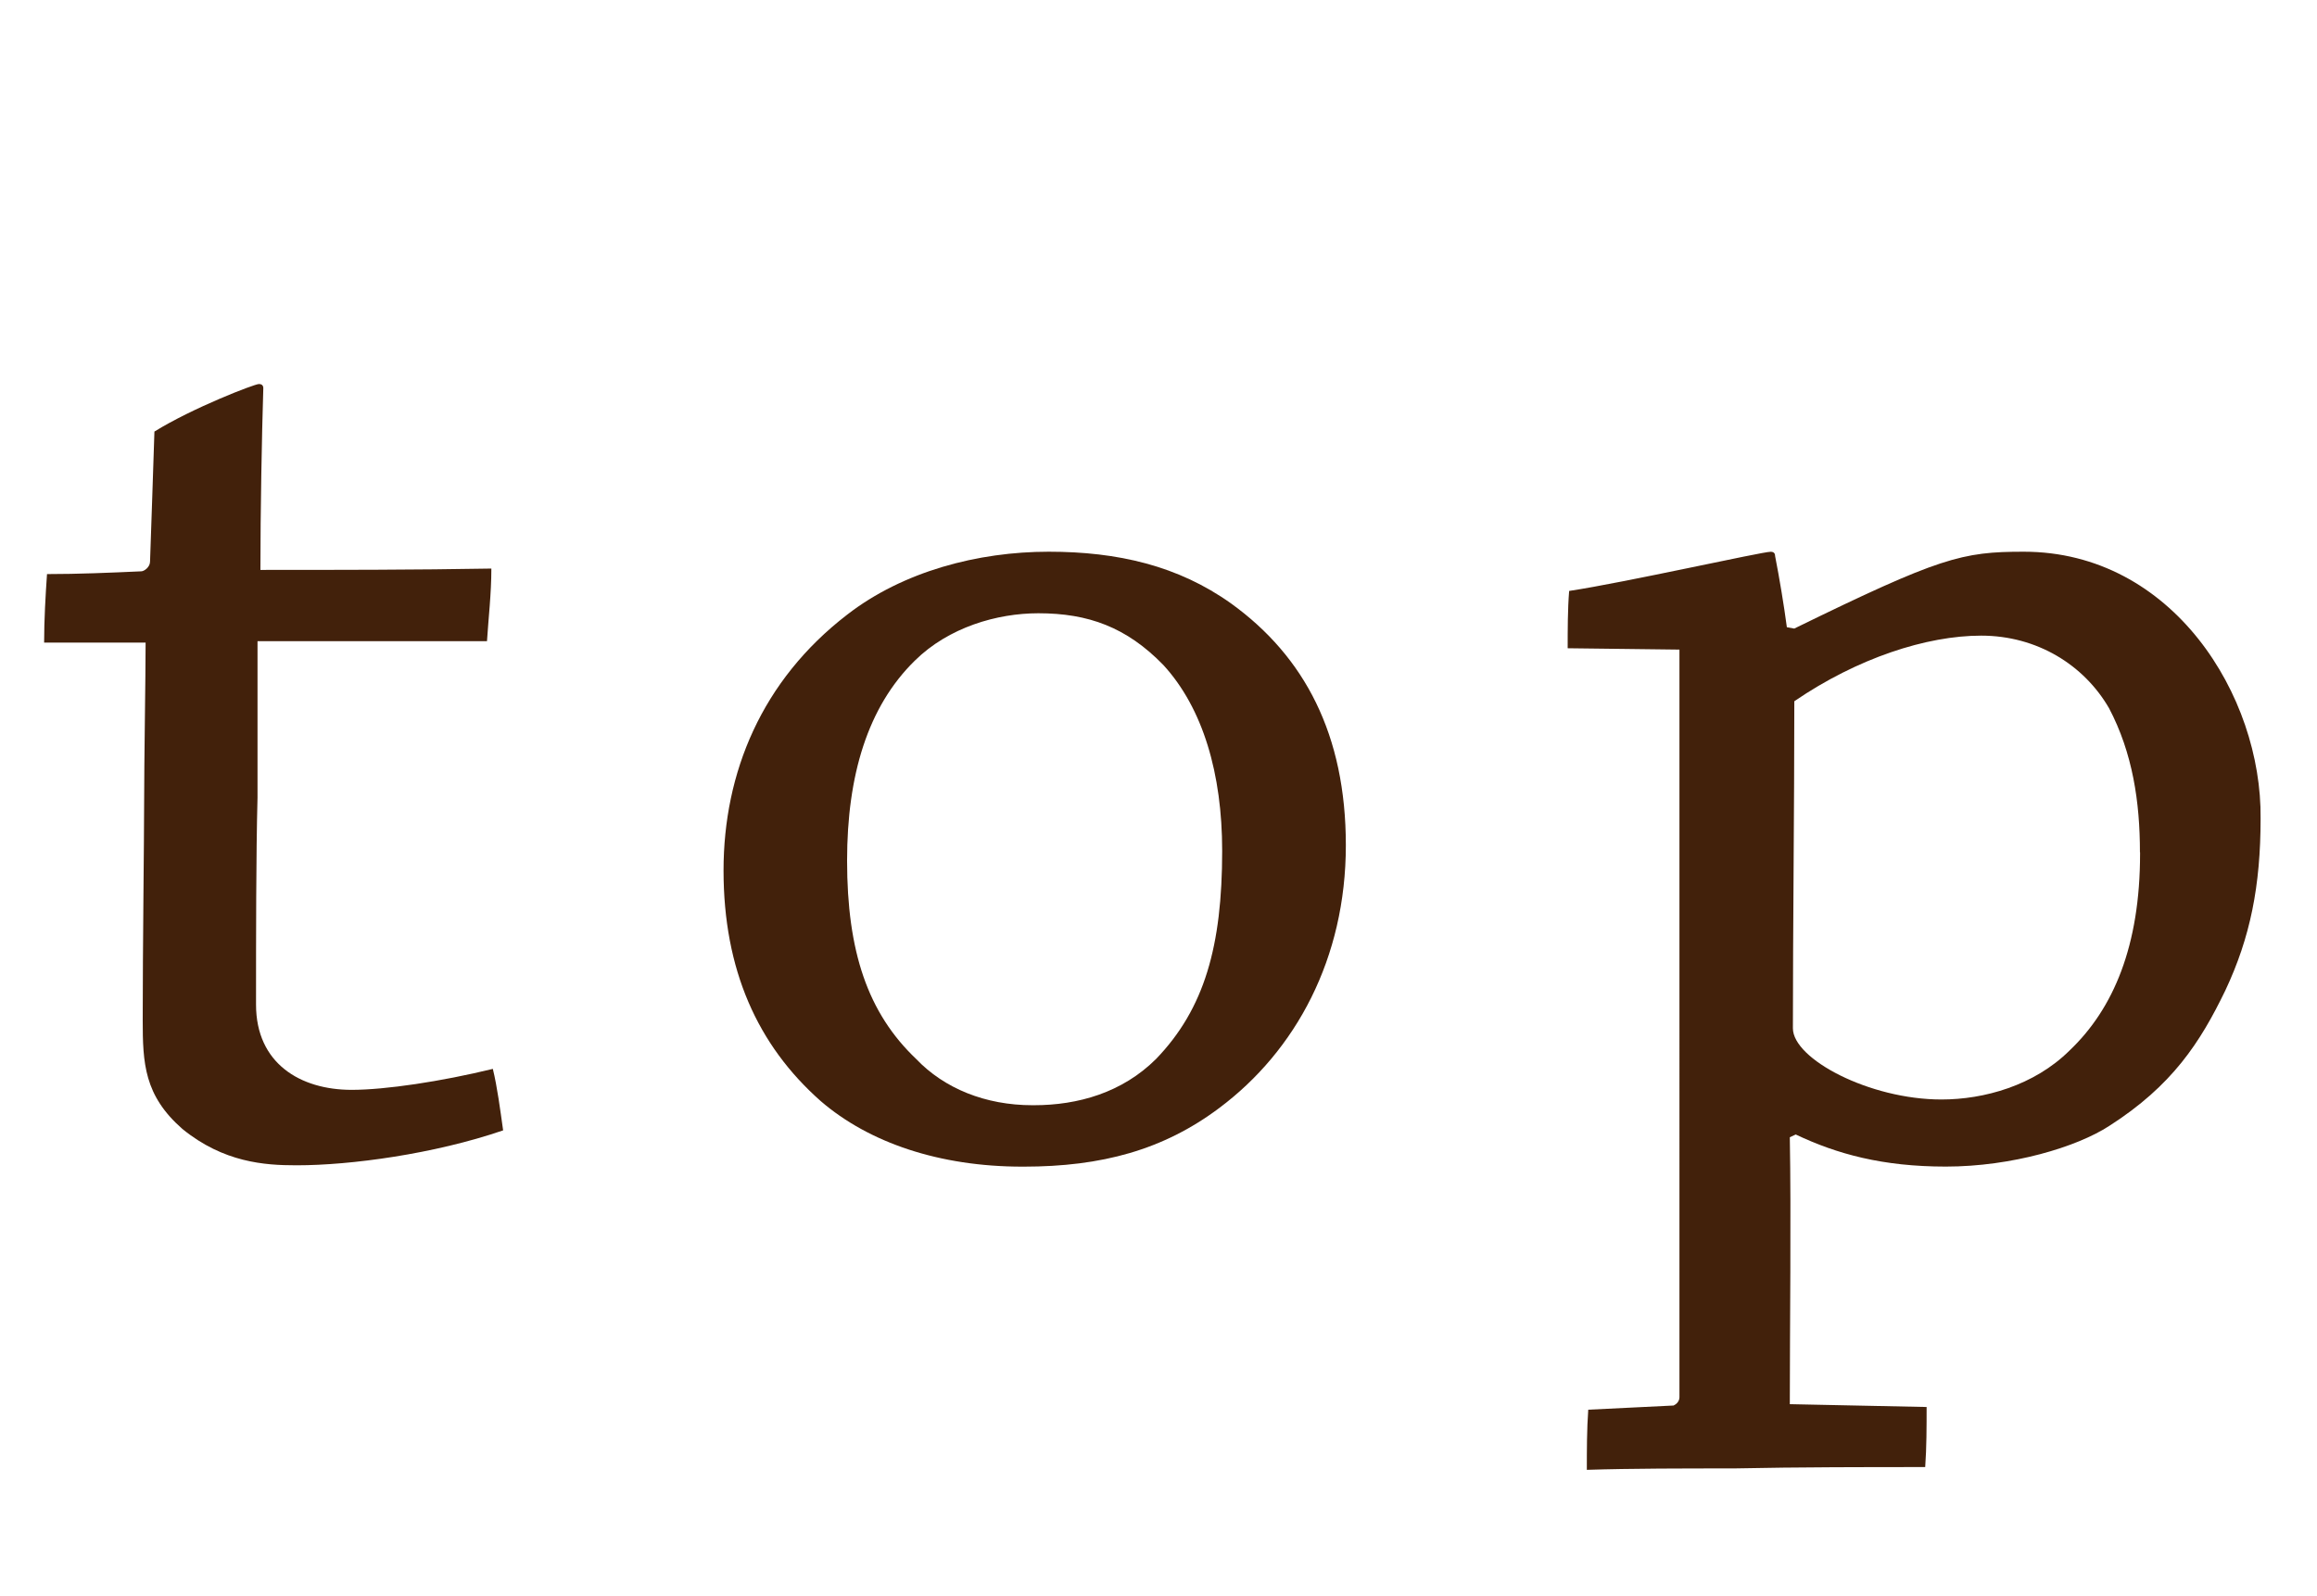
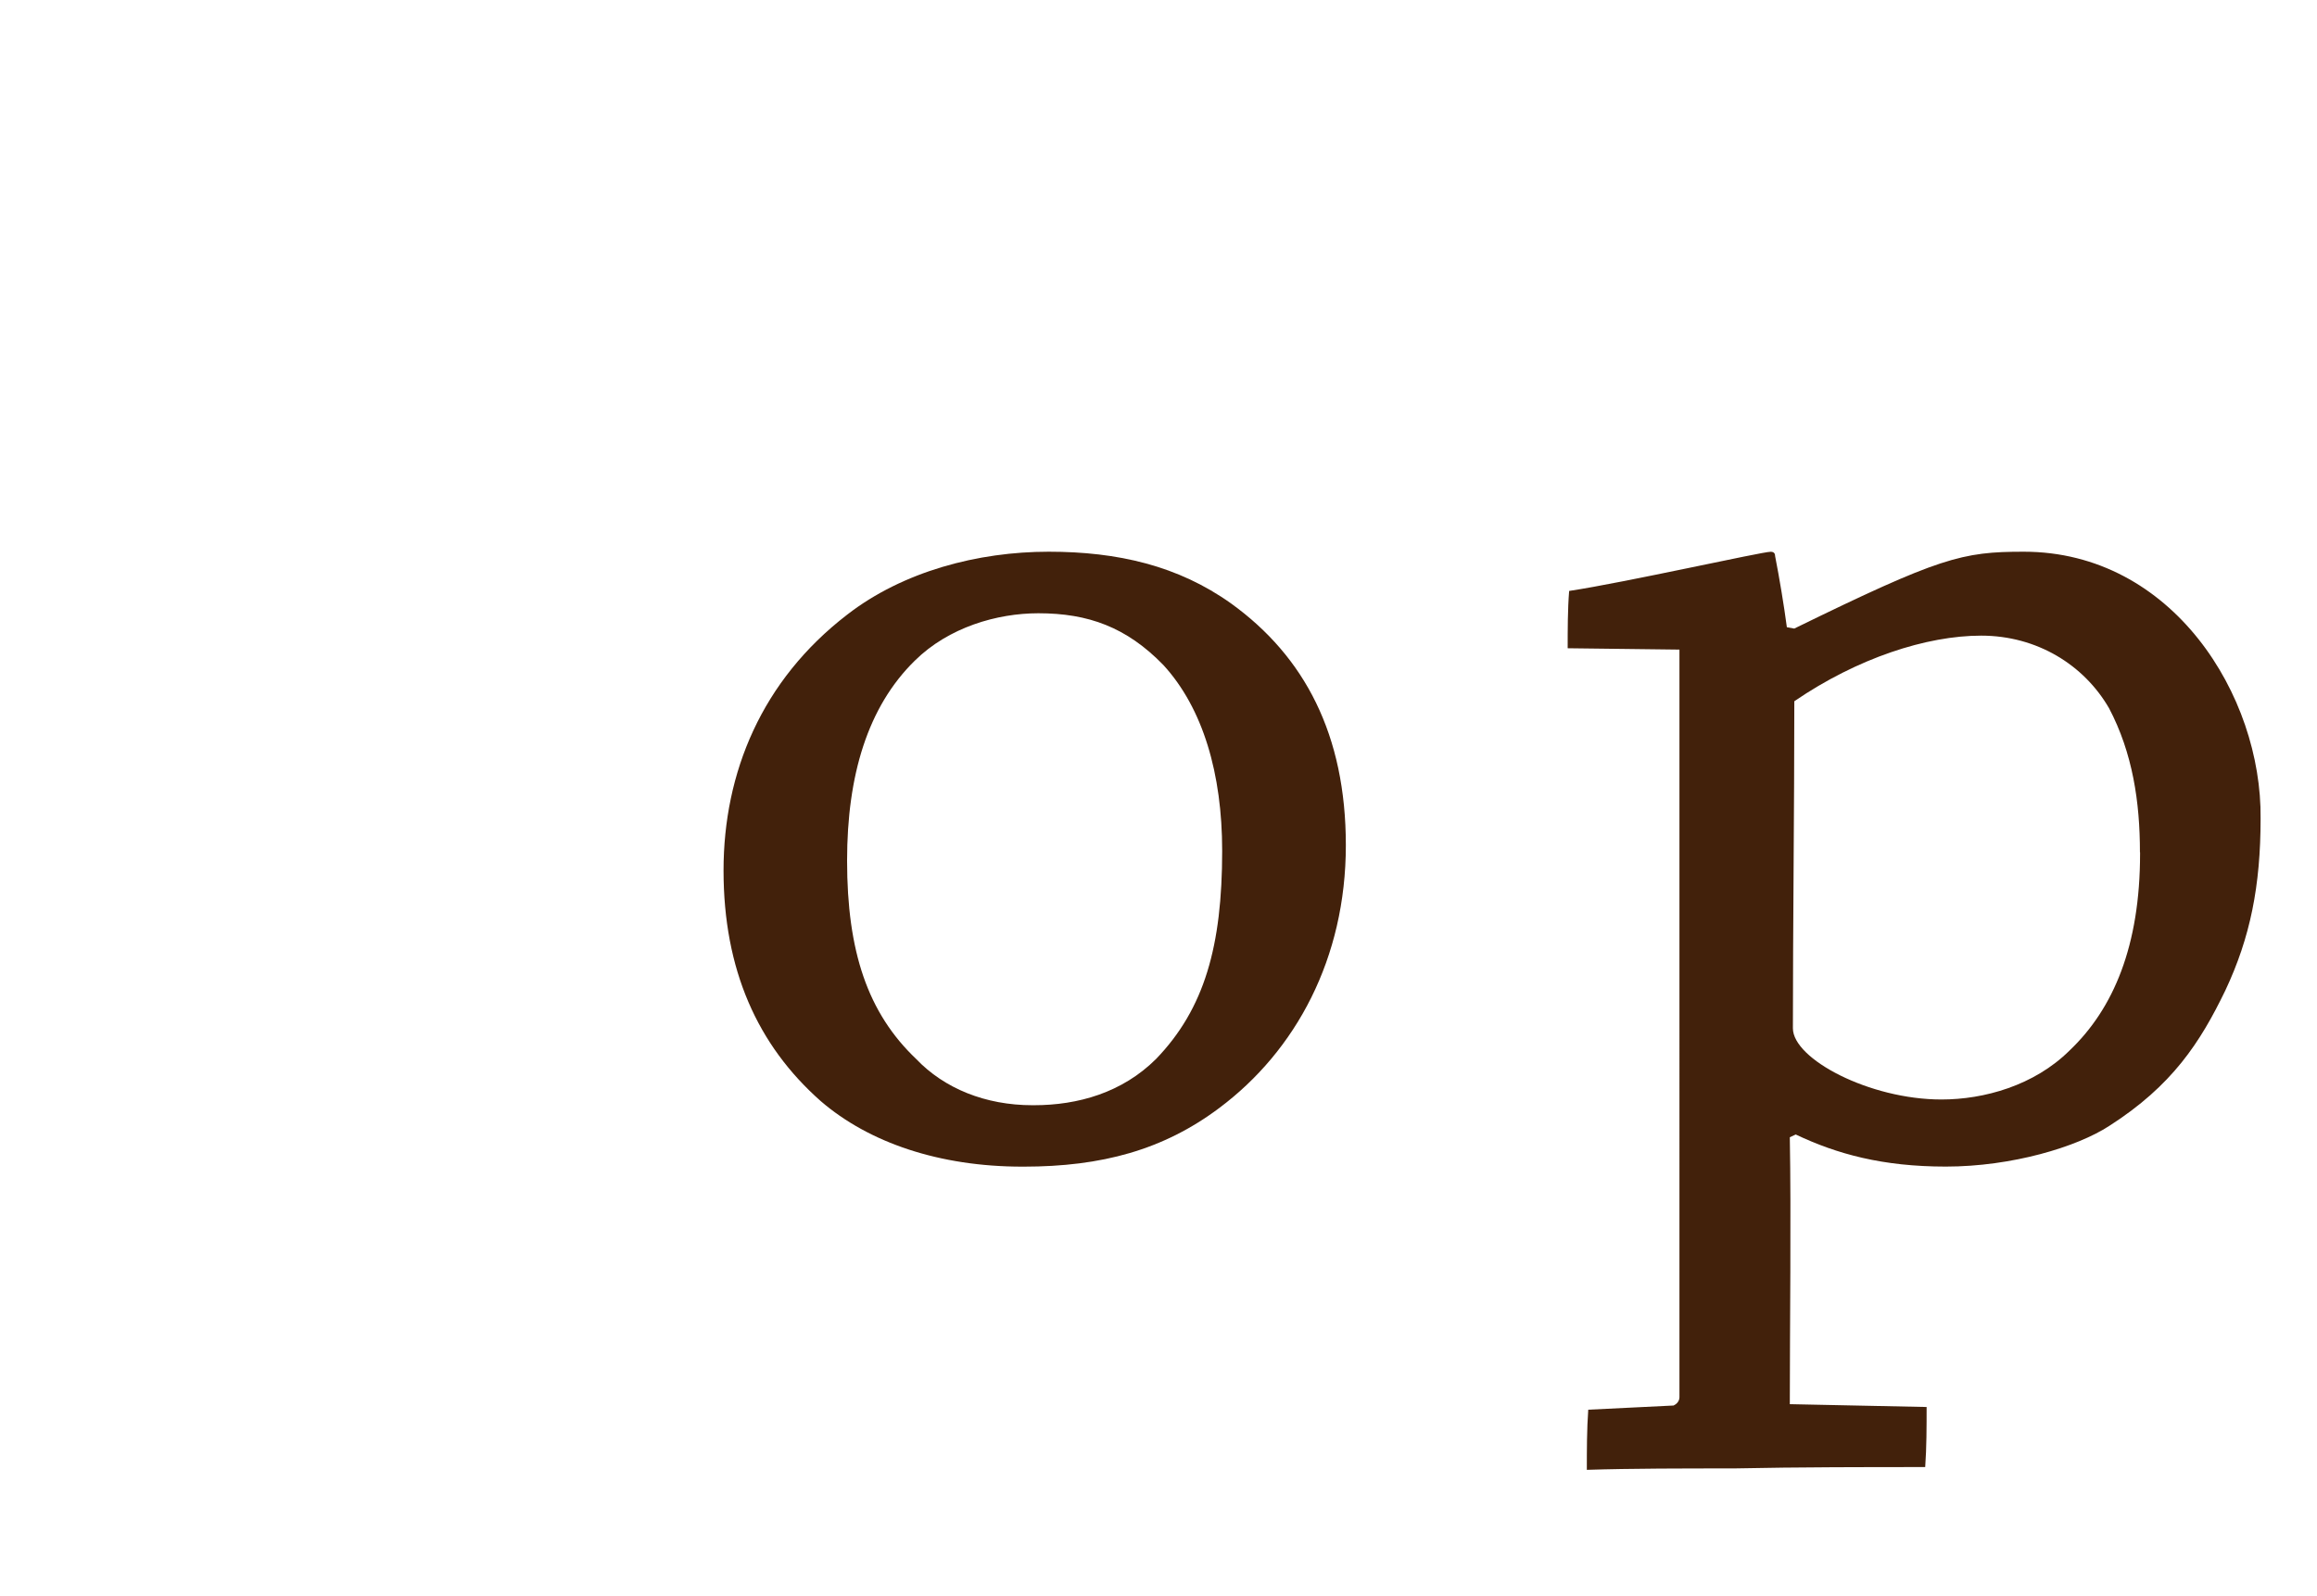
<svg xmlns="http://www.w3.org/2000/svg" version="1.1" id="レイヤー_1" x="0px" y="0px" viewBox="0 0 36.026 24.809" style="enable-background:new 0 0 36.026 24.809;" xml:space="preserve">
  <style type="text/css">
	.st0{fill:#42210B;}
</style>
  <g>
-     <path class="st0" d="M4.598,18.118c-0.48,0-1.121-0.043-1.762-0.565c-0.595-0.521-0.617-1.022-0.617-1.695   c0-1.107,0.022-2.825,0.022-3.368c0-0.652,0.023-1.956,0.023-2.499c-0.458,0-1.053,0-1.578,0   c0-0.348,0.022-0.739,0.045-1.065c0.48,0,0.984-0.021,1.465-0.043c0.045,0,0.137-0.065,0.137-0.152   C2.356,8.122,2.379,7.34,2.401,6.71c0.595-0.369,1.556-0.739,1.624-0.739c0.046,0,0.069,0.022,0.069,0.065   C4.071,6.775,4.049,7.948,4.049,8.861c1.166,0,2.424,0,3.591-0.021c0,0.391-0.046,0.781-0.068,1.129   c-1.029,0-2.265,0-3.568,0c0,0.326,0,1.738,0,2.434c-0.023,0.892-0.023,2.152-0.023,3.217   c0,0.912,0.686,1.325,1.487,1.325c0.526,0,1.395-0.131,2.195-0.326c0.069,0.282,0.114,0.63,0.16,0.956   c-1.075,0.369-2.379,0.543-3.202,0.543H4.598z" />
    <path class="st0" d="M15.894,18.139c-1.281,0-2.379-0.369-3.134-1.02c-0.983-0.869-1.51-2.043-1.51-3.585   c0-1.522,0.595-2.956,1.922-3.977c0.869-0.674,2.035-0.979,3.134-0.979c1.074,0,2.013,0.218,2.836,0.805   c1.144,0.825,1.784,2.042,1.784,3.759c0,1.76-0.778,3.195-1.968,4.085c-0.869,0.652-1.829,0.912-3.042,0.912   H15.894z M16.076,17.184c0.686,0,1.373-0.196,1.898-0.718c0.755-0.782,1.029-1.76,1.029-3.237   c0-1.196-0.297-2.217-0.915-2.89c-0.571-0.587-1.166-0.804-1.943-0.804c-0.641,0-1.395,0.217-1.922,0.738   c-0.731,0.717-1.052,1.781-1.052,3.108c0,1.412,0.32,2.368,1.075,3.085c0.435,0.456,1.074,0.718,1.807,0.718   H16.076z" />
    <path class="st0" d="M27.898,9.773c2.265-1.107,2.607-1.195,3.568-1.195c2.311,0,3.705,2.238,3.683,4.15   c0,1.044-0.16,1.848-0.549,2.673c-0.389,0.804-0.823,1.478-1.808,2.107c-0.503,0.326-1.509,0.63-2.538,0.63   c-0.983,0-1.693-0.195-2.333-0.499l-0.092,0.043c0.022,1.217,0,2.955,0,4.15l2.127,0.044   c0,0.304,0,0.63-0.022,0.934c-0.869,0-1.968,0-2.974,0.021c-0.755,0-1.602,0-2.287,0.022   c0-0.305,0-0.63,0.022-0.935l1.327-0.065c0.045-0.021,0.091-0.065,0.091-0.13V10.1l-1.738-0.021   c0-0.283,0-0.608,0.023-0.891c0.869-0.131,2.996-0.609,3.133-0.609c0.046,0,0.069,0.022,0.069,0.065   c0.068,0.348,0.137,0.761,0.183,1.108L27.898,9.773z M33.273,13.251c0-0.783-0.114-1.544-0.48-2.239   c-0.389-0.673-1.12-1.129-1.989-1.129c-0.847,0-1.922,0.348-2.905,1.02c0,1.651-0.022,3.542-0.022,5.085   c0,0.477,1.19,1.107,2.31,1.107c0.664,0,1.441-0.217,1.99-0.76c0.686-0.652,1.098-1.63,1.098-3.064V13.251z" />
  </g>
</svg>